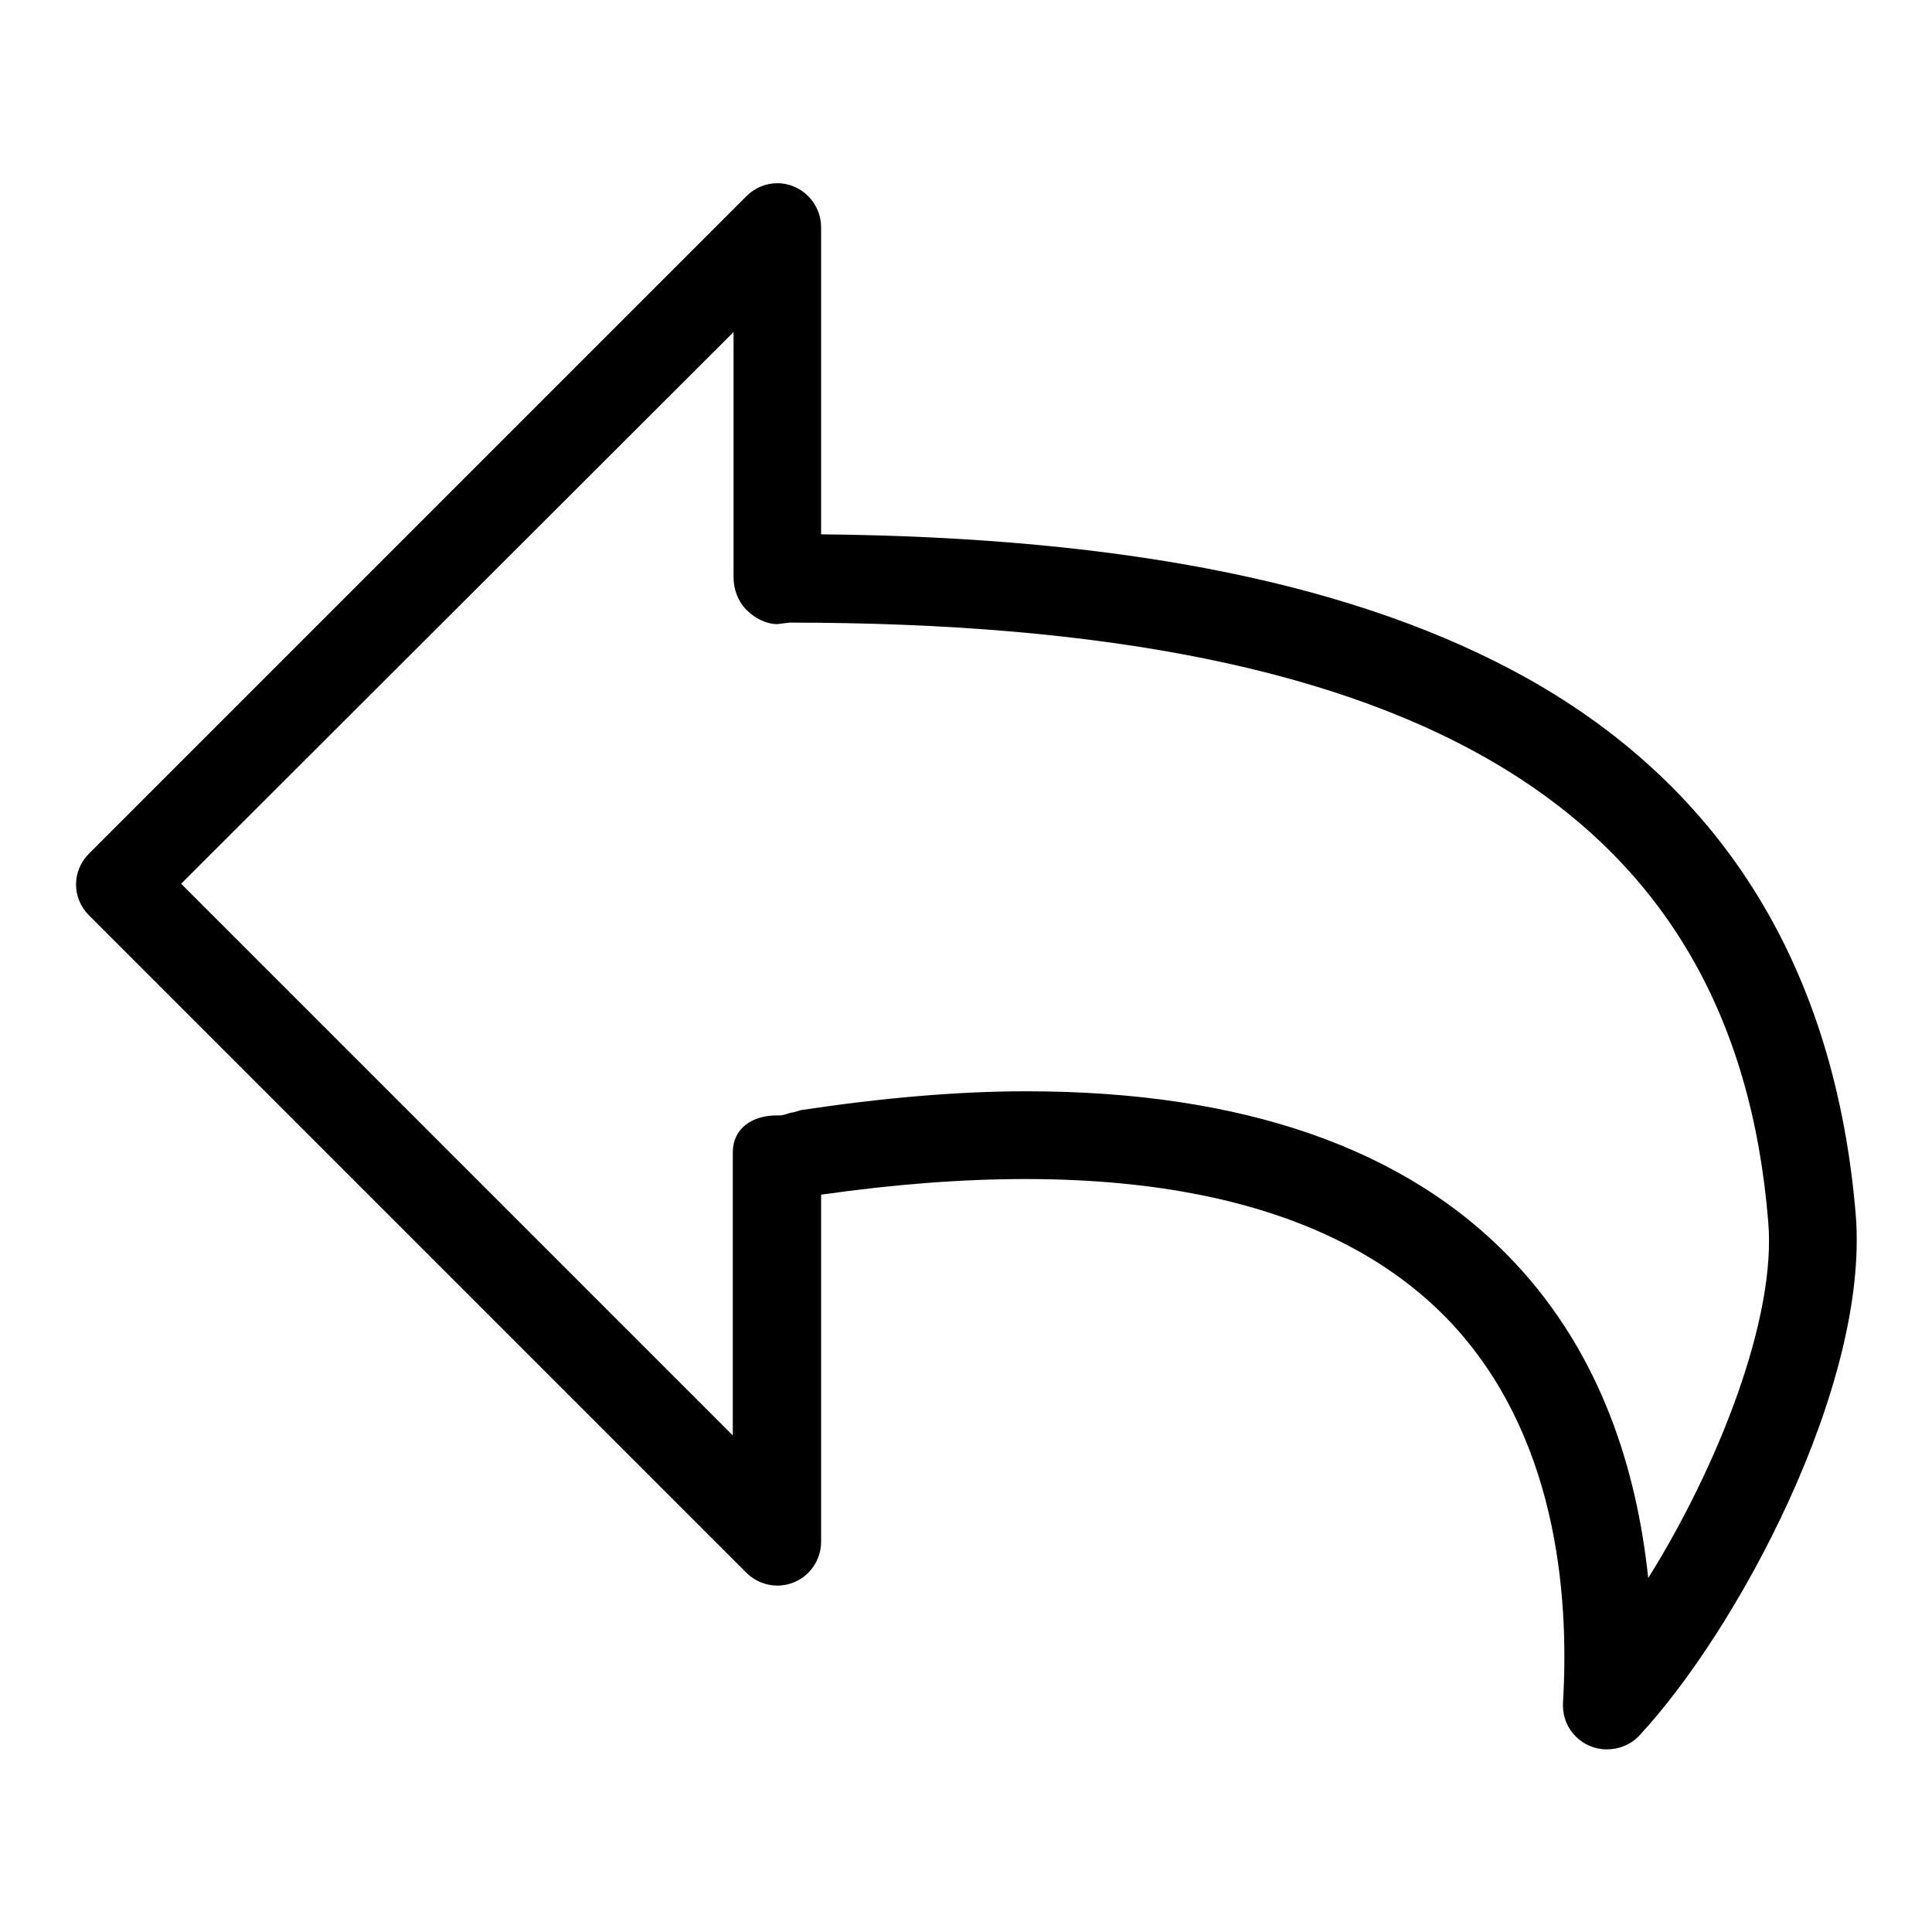
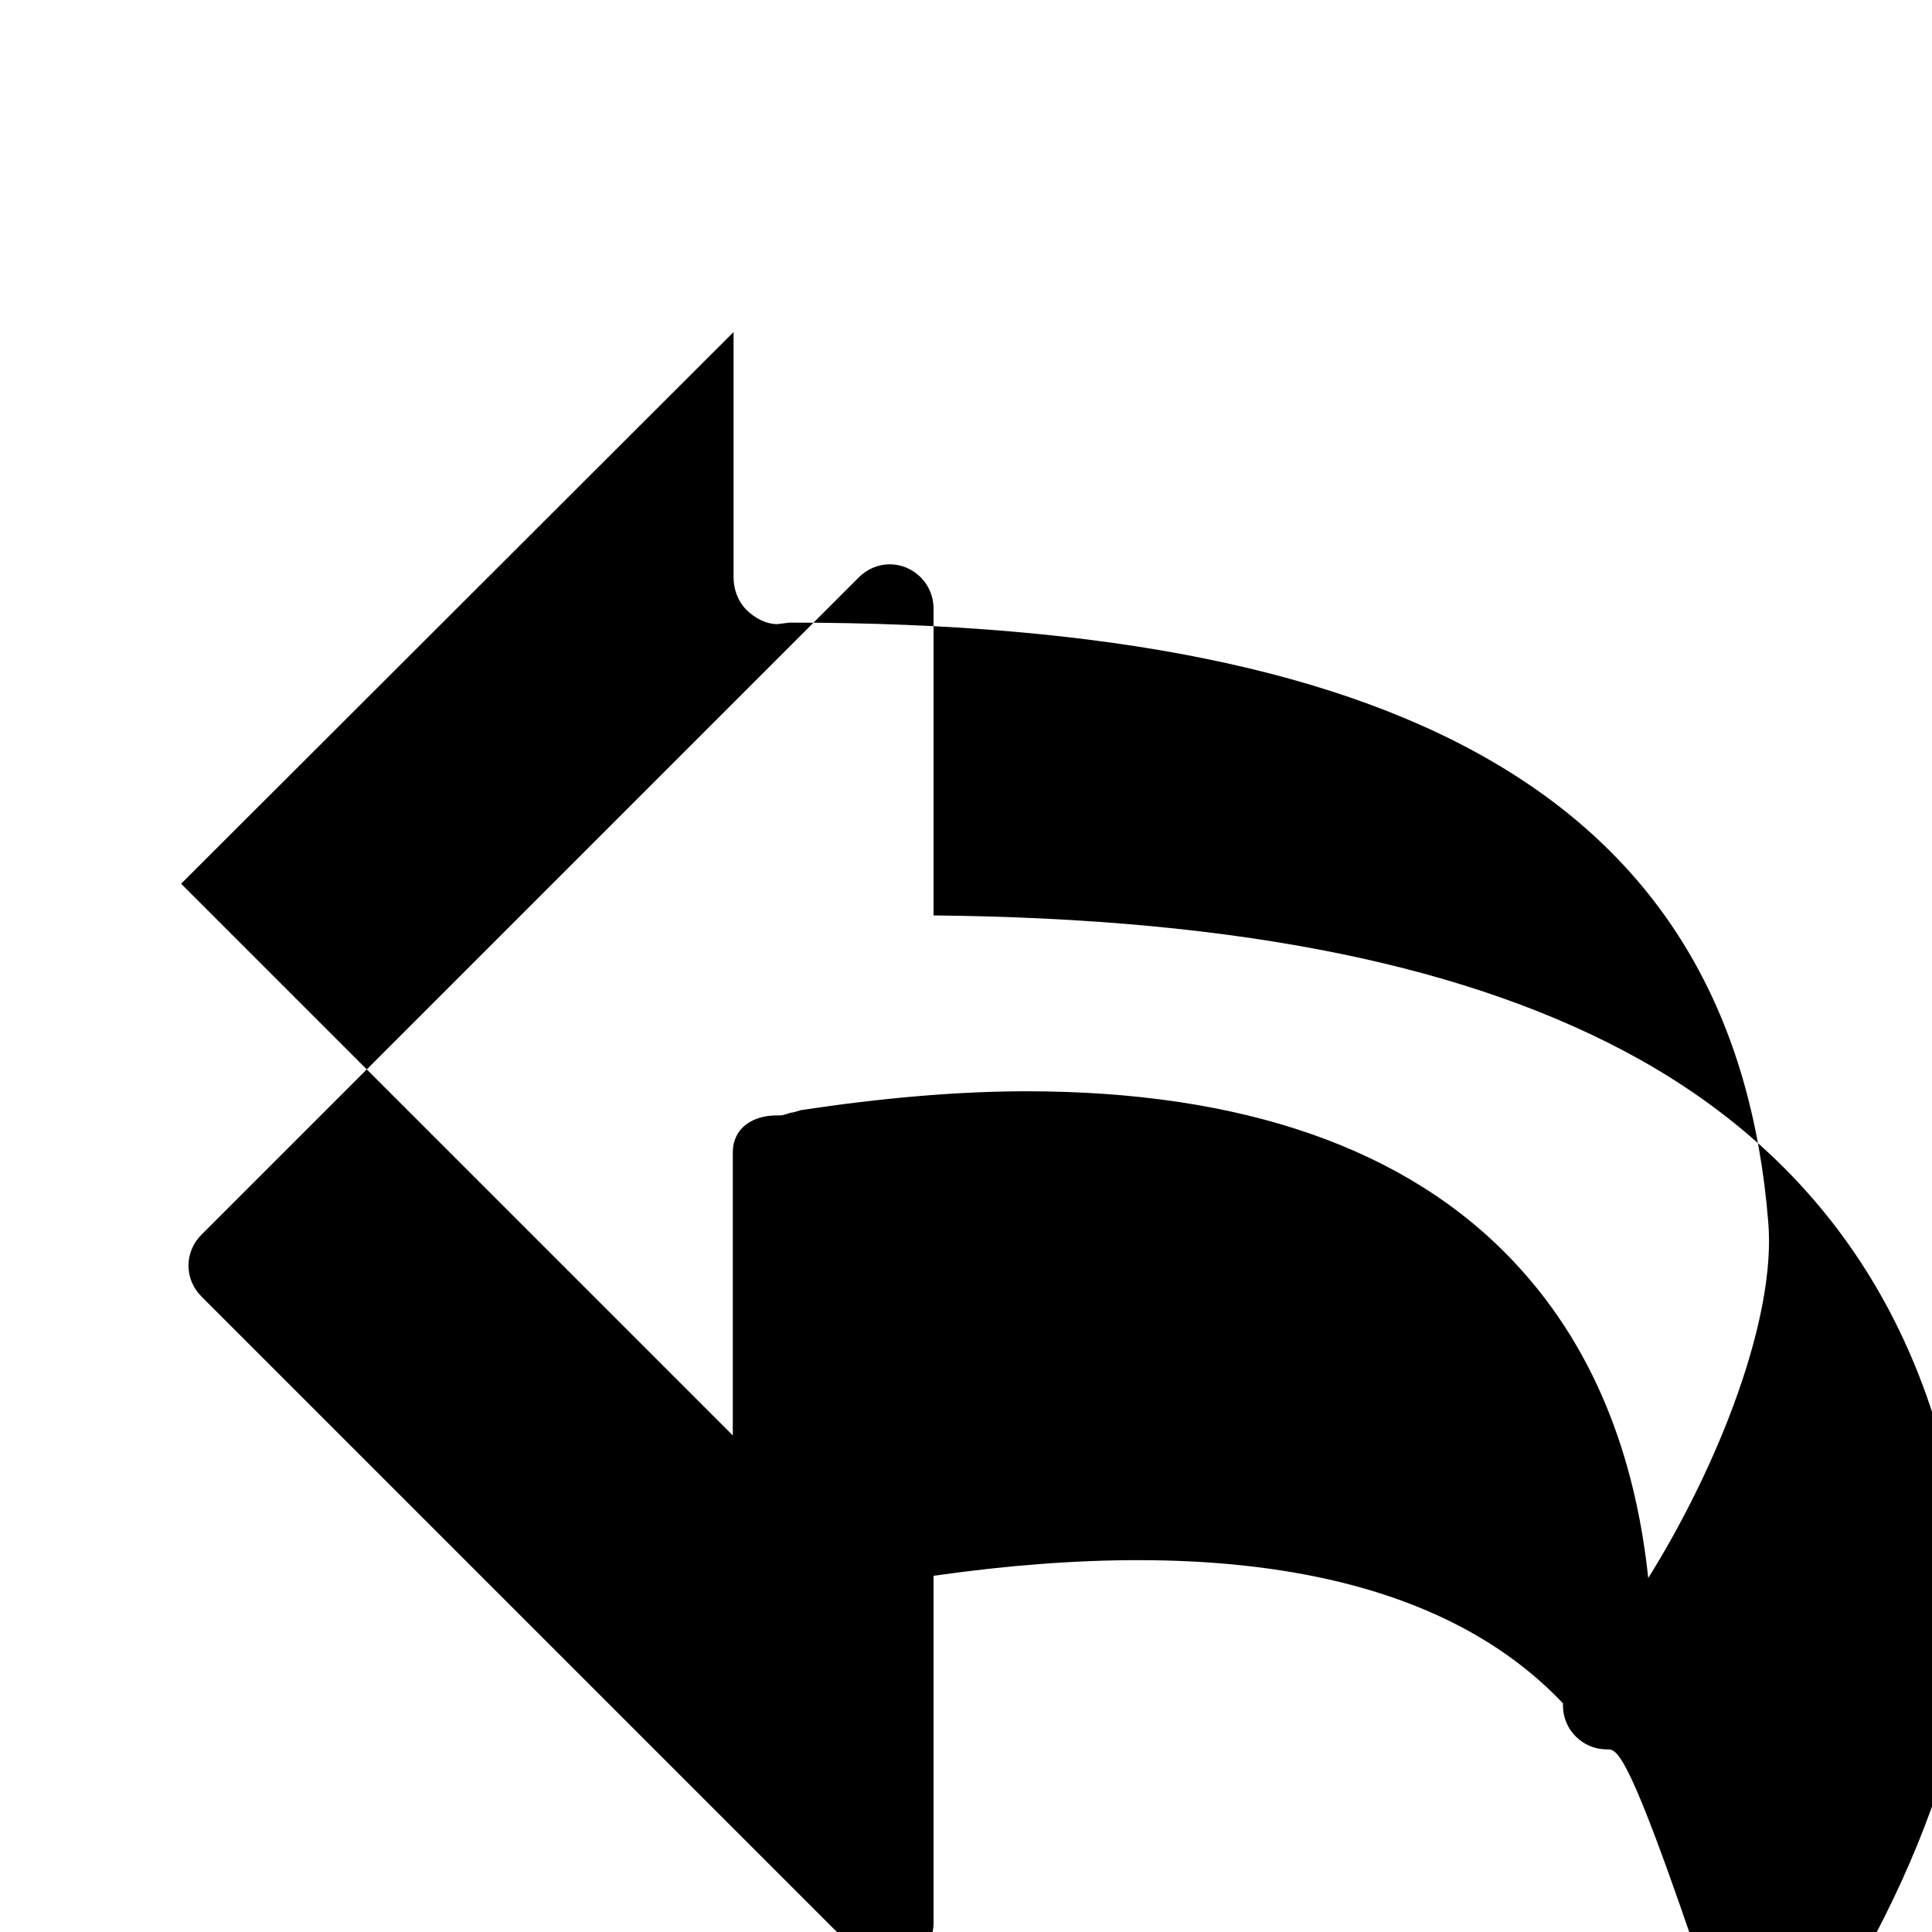
<svg xmlns="http://www.w3.org/2000/svg" version="1.1" x="0px" y="0px" viewBox="0 0 256 256" enable-background="new 0 0 256 256" xml:space="preserve">
  <g>
-     <path fill="#000000" d="M212.9,231.8c-3.2,0-5.8-2.6-5.8-5.8c0-0.1,0-0.2,0-0.3c0.9-14.9-1-35.7-14.9-50.5 c-15.8-16.7-44.1-22.5-83.4-16.9v46c0,3.2-2.6,5.8-5.8,5.8c-1.5,0-3-0.6-4.1-1.7l-87.1-87.1c-2.3-2.3-2.3-5.9,0-8.2c0,0,0,0,0,0 l87.1-87.1c2.3-2.3,5.9-2.3,8.2,0c1.1,1.1,1.7,2.6,1.7,4.1v40.7c40.8,0.4,71.4,6.7,93.6,19.1c26.2,14.7,40.8,38.7,43.5,71.1 c1.8,22.6-15.8,55.2-28.8,69.1C216,231.2,214.5,231.8,212.9,231.8z M136,144.6c28.7,0,50.5,7.6,64.6,22.6 c11.7,12.4,16.3,27.8,17.8,41.9c9.3-14.9,17-34.5,15.9-47.2c-4.4-54.3-45.7-79.4-129.7-79.4l-1.6,0.2h0c-1.5,0-3-0.8-4.1-1.9 c-1.1-1.1-1.7-2.7-1.7-4.3V44L24,117.1l73.1,73.1v-37.5c0-3.2,2.6-4.9,5.8-4.9h0.4c0.7,0,1.3-0.4,1.8-0.4l0.7-0.2l0.3-0.1 C116.7,145.5,126.8,144.6,136,144.6z" />
+     <path fill="#000000" d="M212.9,231.8c-3.2,0-5.8-2.6-5.8-5.8c0-0.1,0-0.2,0-0.3c-15.8-16.7-44.1-22.5-83.4-16.9v46c0,3.2-2.6,5.8-5.8,5.8c-1.5,0-3-0.6-4.1-1.7l-87.1-87.1c-2.3-2.3-2.3-5.9,0-8.2c0,0,0,0,0,0 l87.1-87.1c2.3-2.3,5.9-2.3,8.2,0c1.1,1.1,1.7,2.6,1.7,4.1v40.7c40.8,0.4,71.4,6.7,93.6,19.1c26.2,14.7,40.8,38.7,43.5,71.1 c1.8,22.6-15.8,55.2-28.8,69.1C216,231.2,214.5,231.8,212.9,231.8z M136,144.6c28.7,0,50.5,7.6,64.6,22.6 c11.7,12.4,16.3,27.8,17.8,41.9c9.3-14.9,17-34.5,15.9-47.2c-4.4-54.3-45.7-79.4-129.7-79.4l-1.6,0.2h0c-1.5,0-3-0.8-4.1-1.9 c-1.1-1.1-1.7-2.7-1.7-4.3V44L24,117.1l73.1,73.1v-37.5c0-3.2,2.6-4.9,5.8-4.9h0.4c0.7,0,1.3-0.4,1.8-0.4l0.7-0.2l0.3-0.1 C116.7,145.5,126.8,144.6,136,144.6z" />
  </g>
</svg>